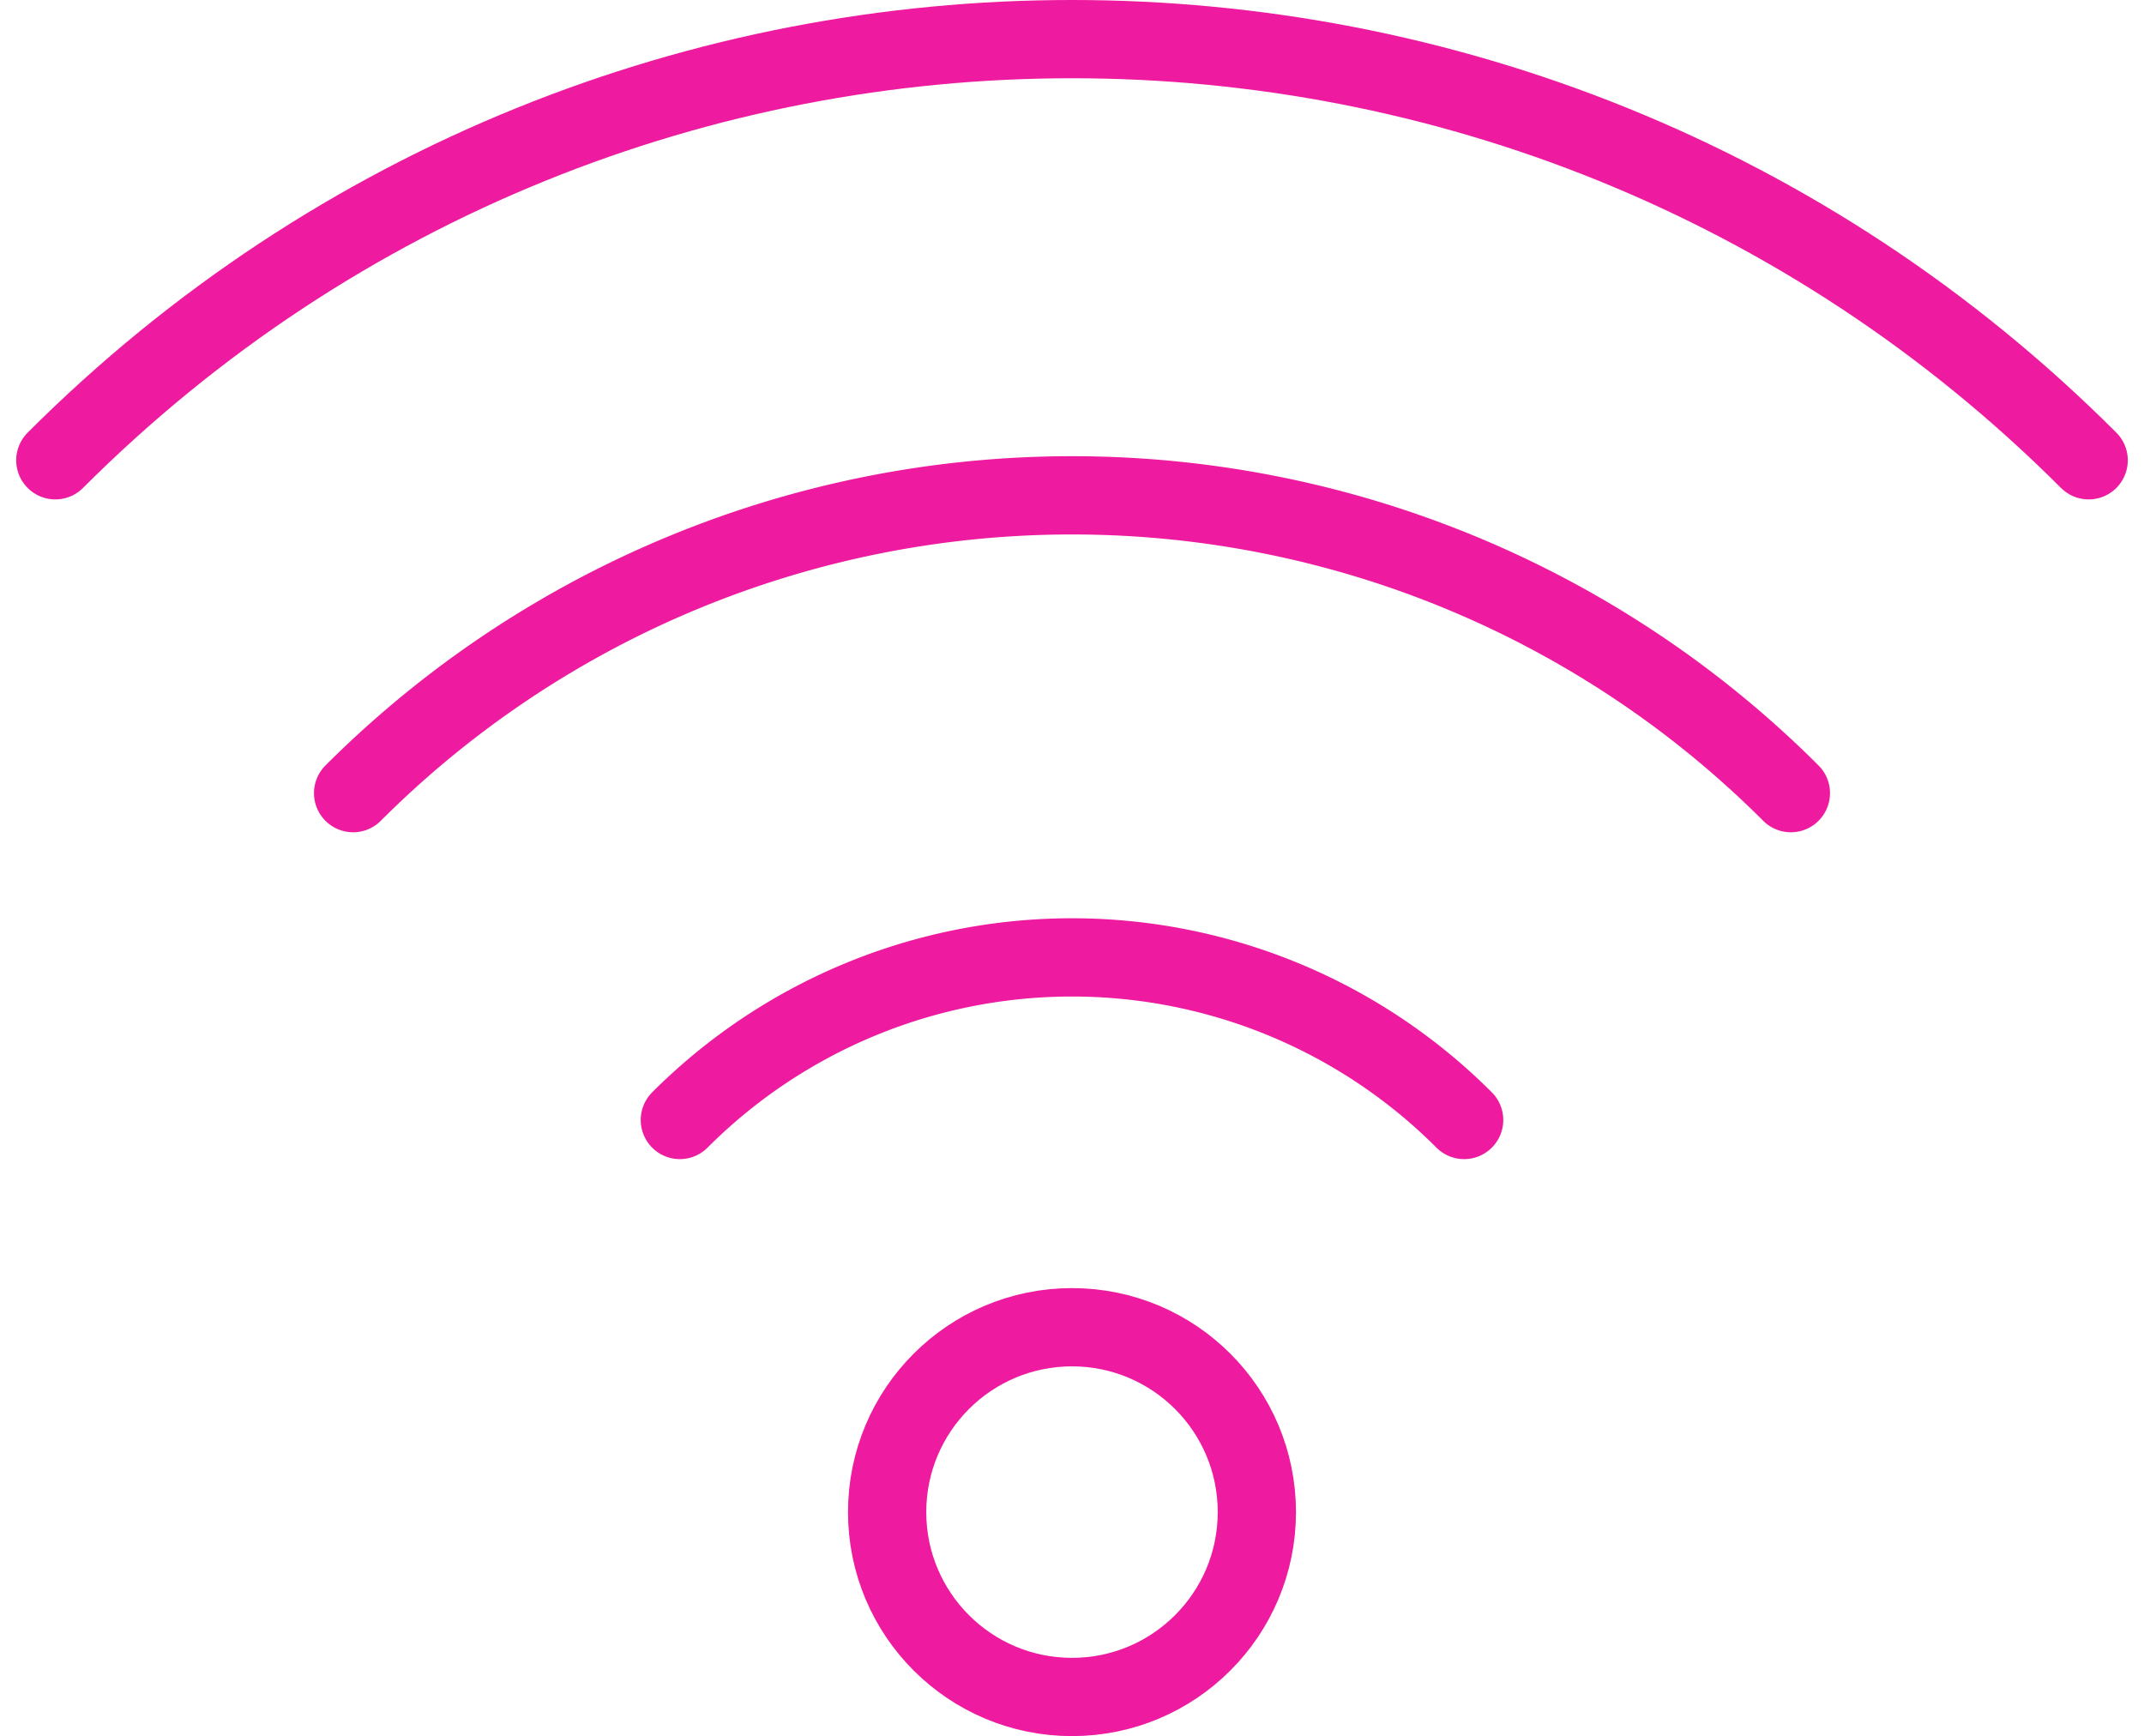
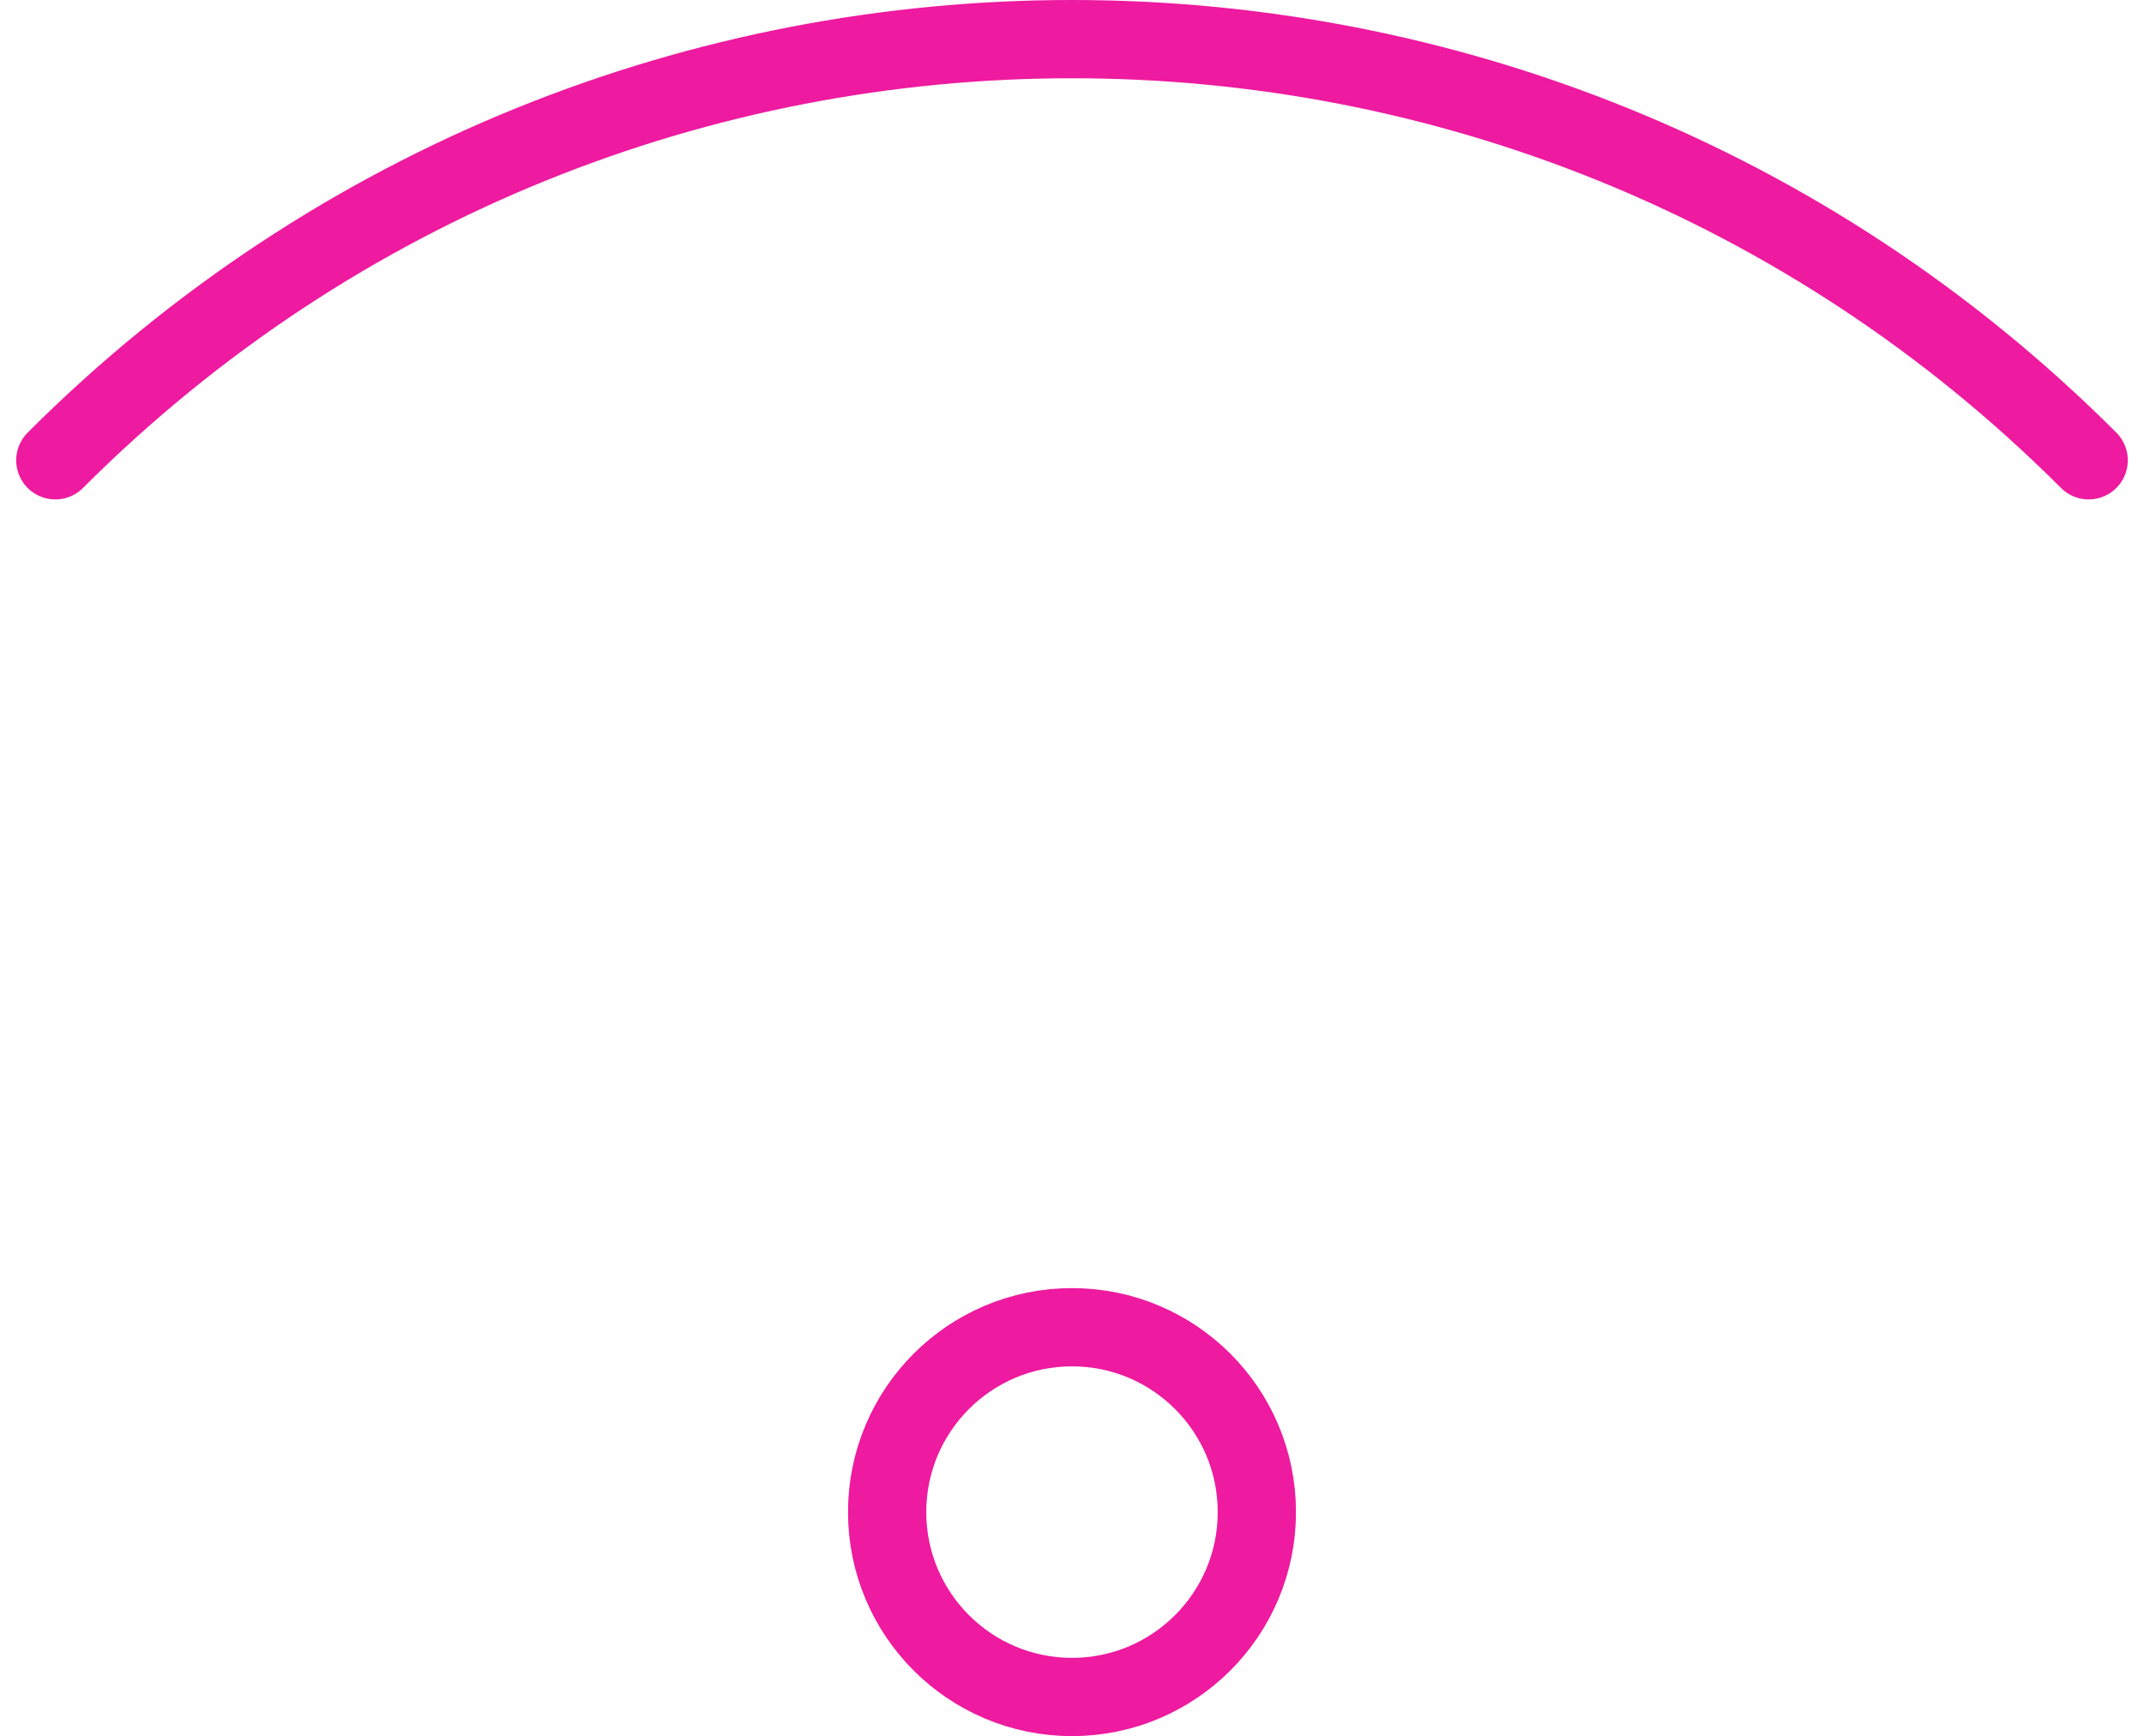
<svg xmlns="http://www.w3.org/2000/svg" width="328.811" height="266.222">
  <g transform="translate(-136.095 -173.888)" fill="none" stroke="#ee1a9f" stroke-linecap="round" stroke-linejoin="round" stroke-width="12">
    <circle data-name="Ellipse 5" cx="28.35" cy="28.35" r="28.35" transform="translate(272.15 377.41)" />
-     <path data-name="Path 5" d="M240.36 345.63a85 85 0 01120.28 0" />
-     <path data-name="Path 6" d="M190.25 295.51a155.92 155.92 0 01220.5 0" />
    <path data-name="Path 7" d="M144.58 244.47c86.11-86.11 225.73-86.11 311.84 0" />
  </g>
</svg>